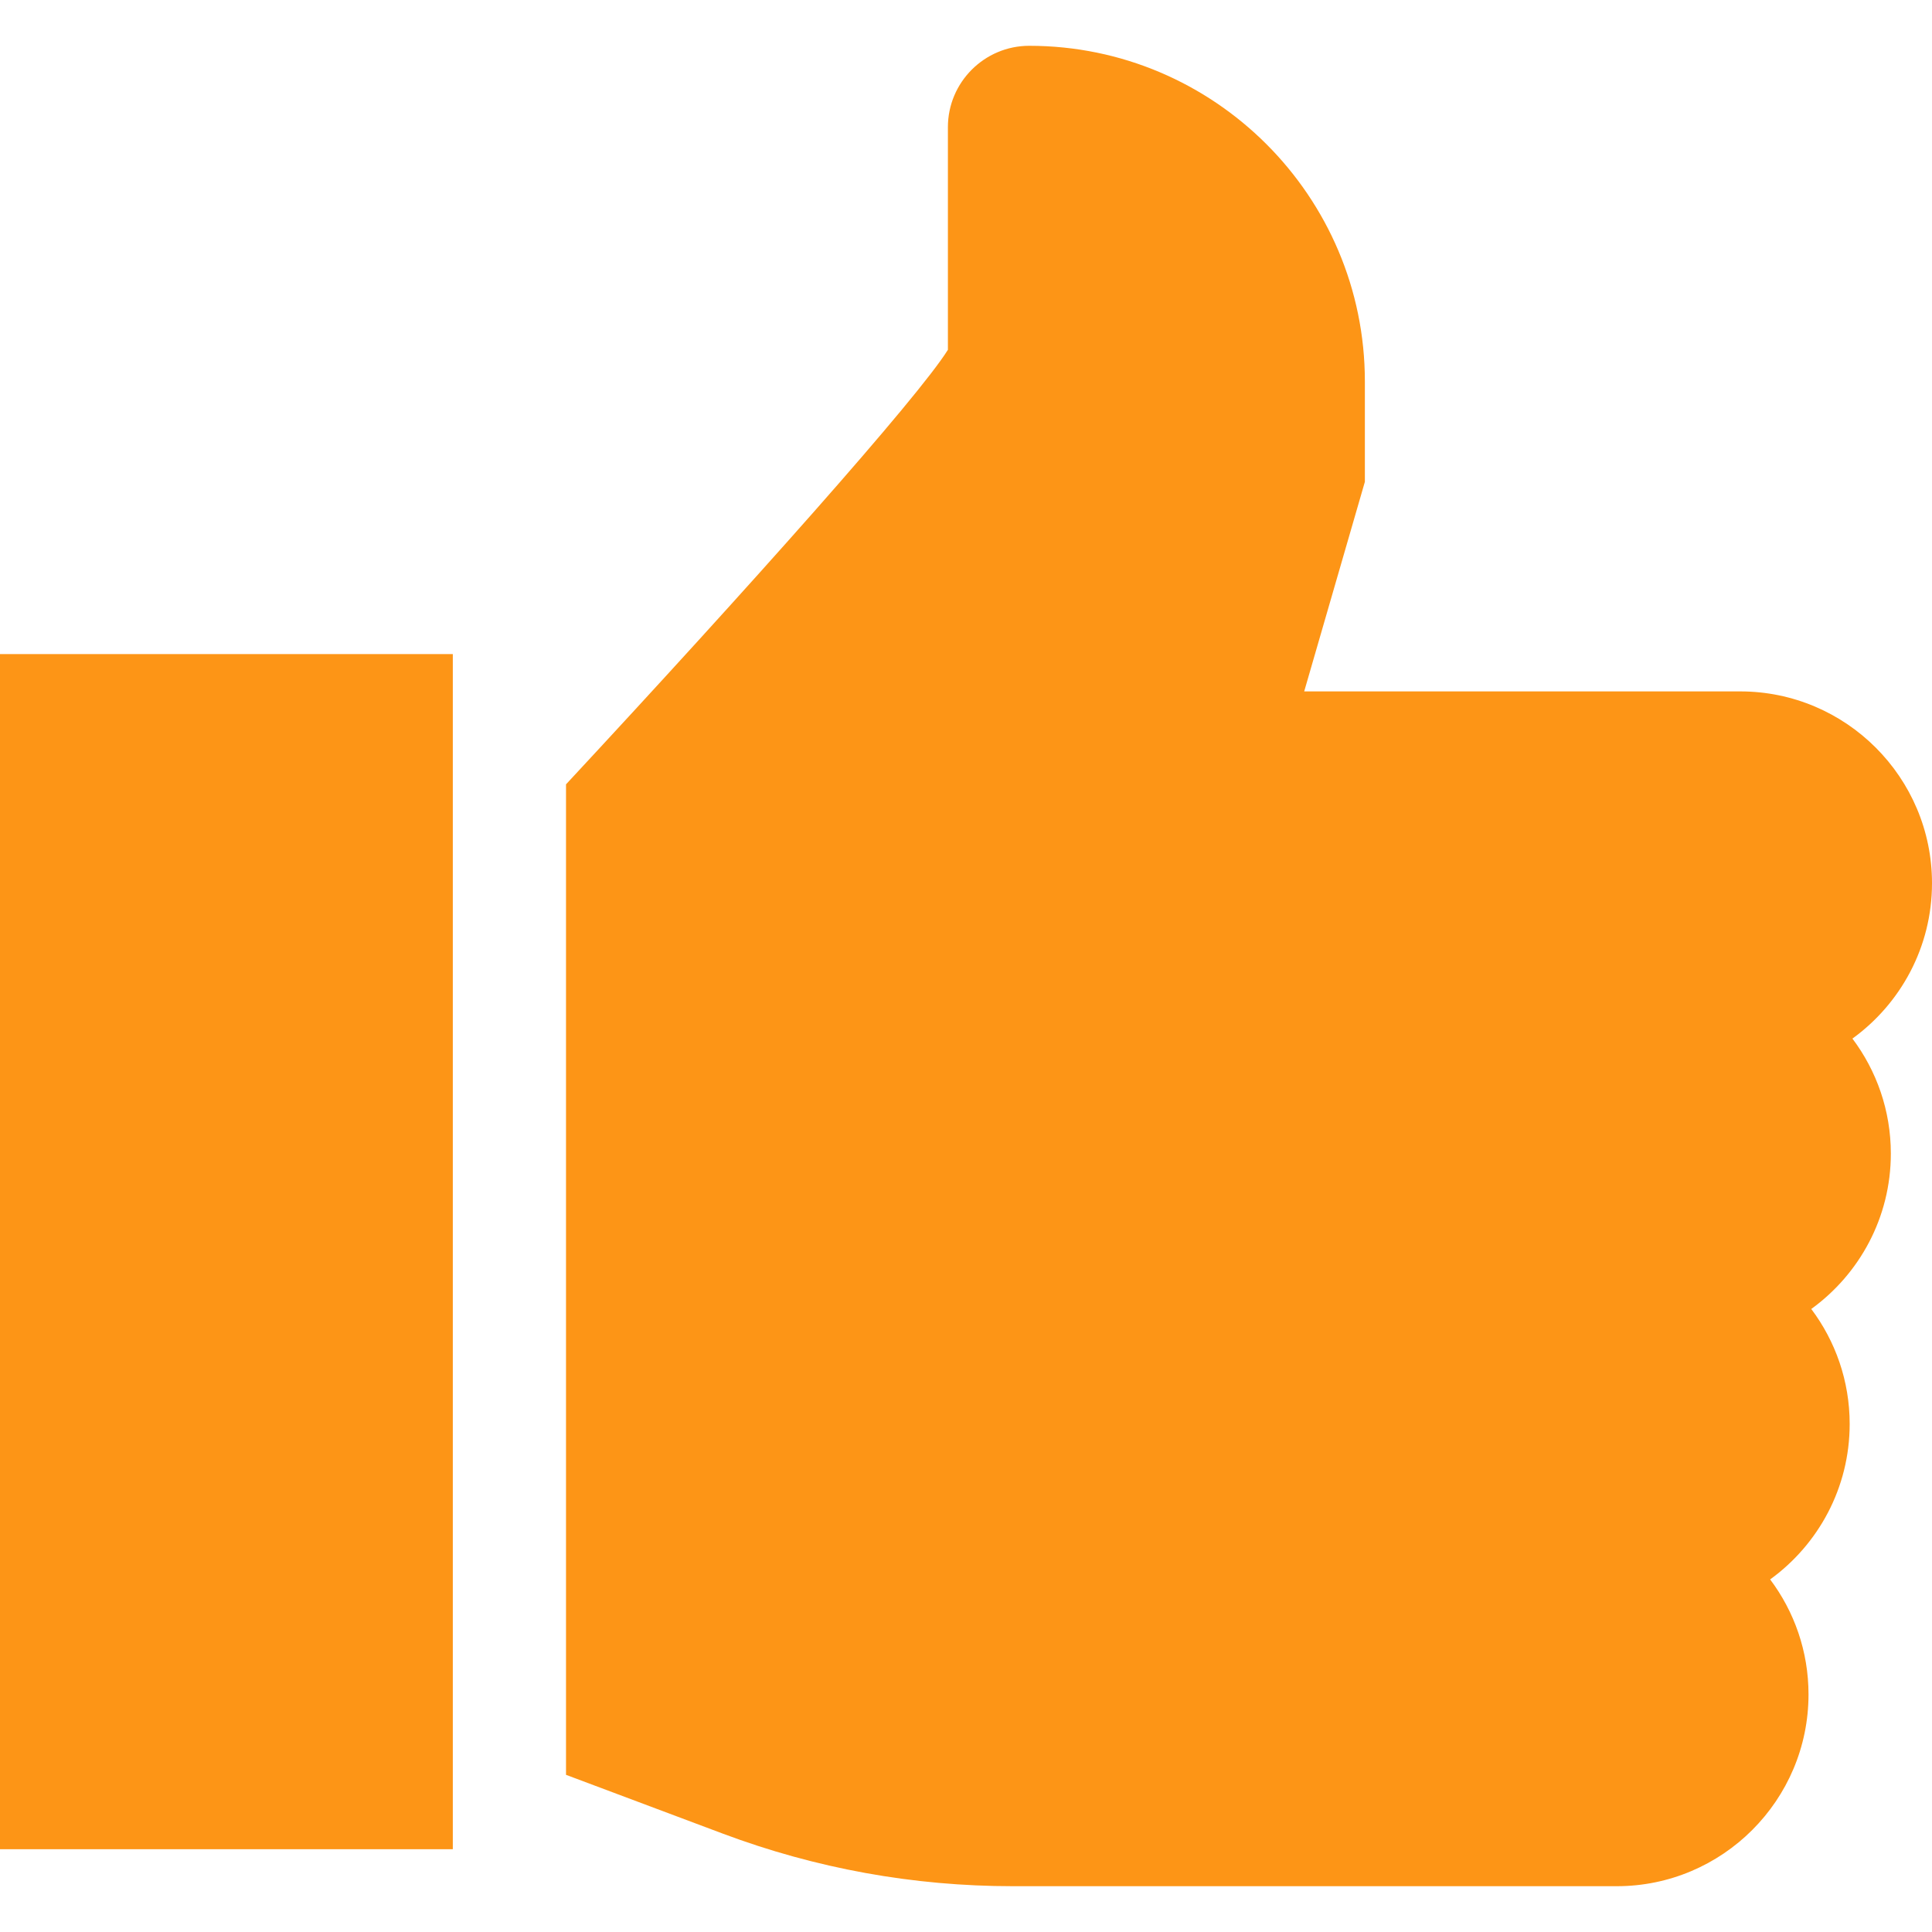
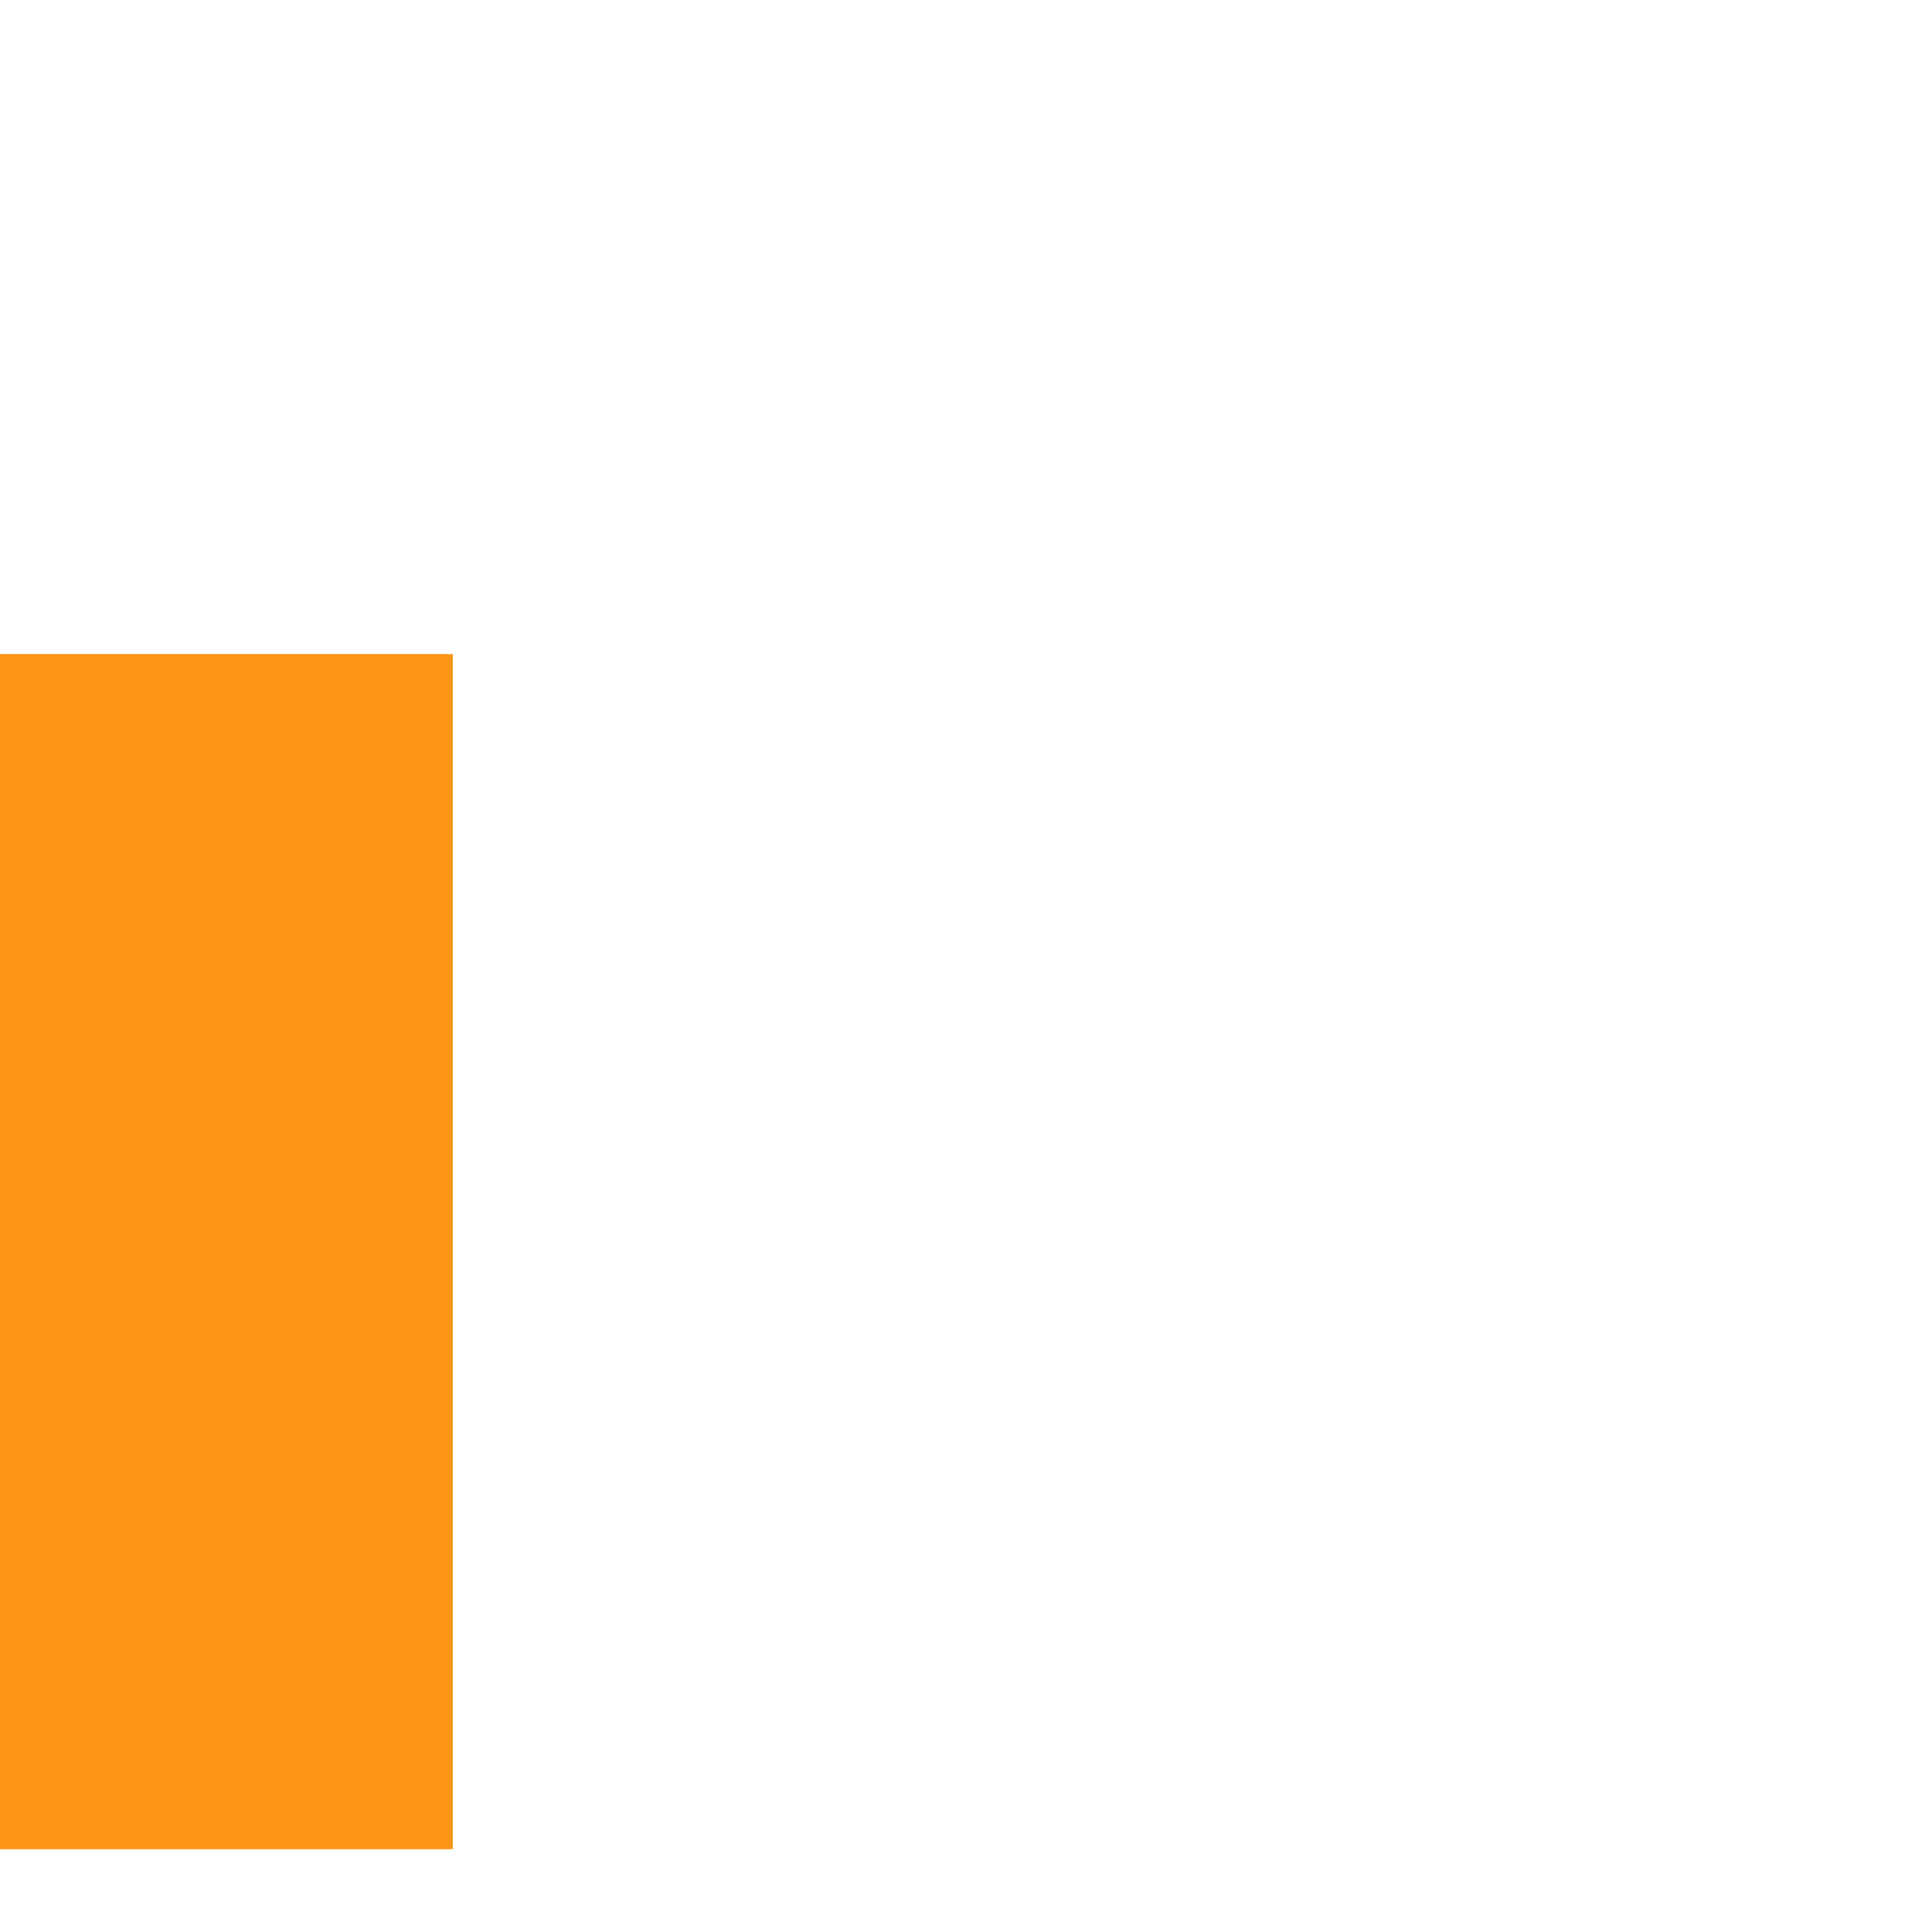
<svg xmlns="http://www.w3.org/2000/svg" width="512" height="512" x="0" y="0" viewBox="0 0 512 512" style="enable-background:new 0 0 512 512" xml:space="preserve" class="">
  <g>
    <g>
      <g>
        <rect y="173.34" width="120" height="316.72" fill="#fd9516" data-original="#000000" class="" />
      </g>
    </g>
    <g>
      <g>
-         <path d="M501.092,305.717c0-11.425-3.791-21.98-10.179-30.478C503.675,265.994,512,250.983,512,234.058 c0-28.027-22.803-50.829-50.83-50.829H345.625l16.08-55.543v-26.613c0-49.039-39.897-88.936-88.936-88.936 c-11.891,0-21.564,9.674-21.564,21.564v59c-8.019,12.834-52.551,62.804-101.205,115.158v262.49l41.518,15.569 c24.677,9.254,50.553,13.946,76.909,13.946h160.019c28.027,0,50.829-22.803,50.829-50.83c0-11.42-3.786-21.973-10.169-30.469 c12.76-9.244,21.077-24.265,21.077-41.19c0-11.425-3.791-21.98-10.178-30.478C492.767,337.655,501.092,322.644,501.092,305.717z" fill="#fd9516" data-original="#000000" class="" />
-       </g>
+         </g>
    </g>
    <g> </g>
    <g> </g>
    <g> </g>
    <g> </g>
    <g> </g>
    <g> </g>
    <g> </g>
    <g> </g>
    <g> </g>
    <g> </g>
    <g> </g>
    <g> </g>
    <g> </g>
    <g> </g>
    <g> </g>
  </g>
</svg>